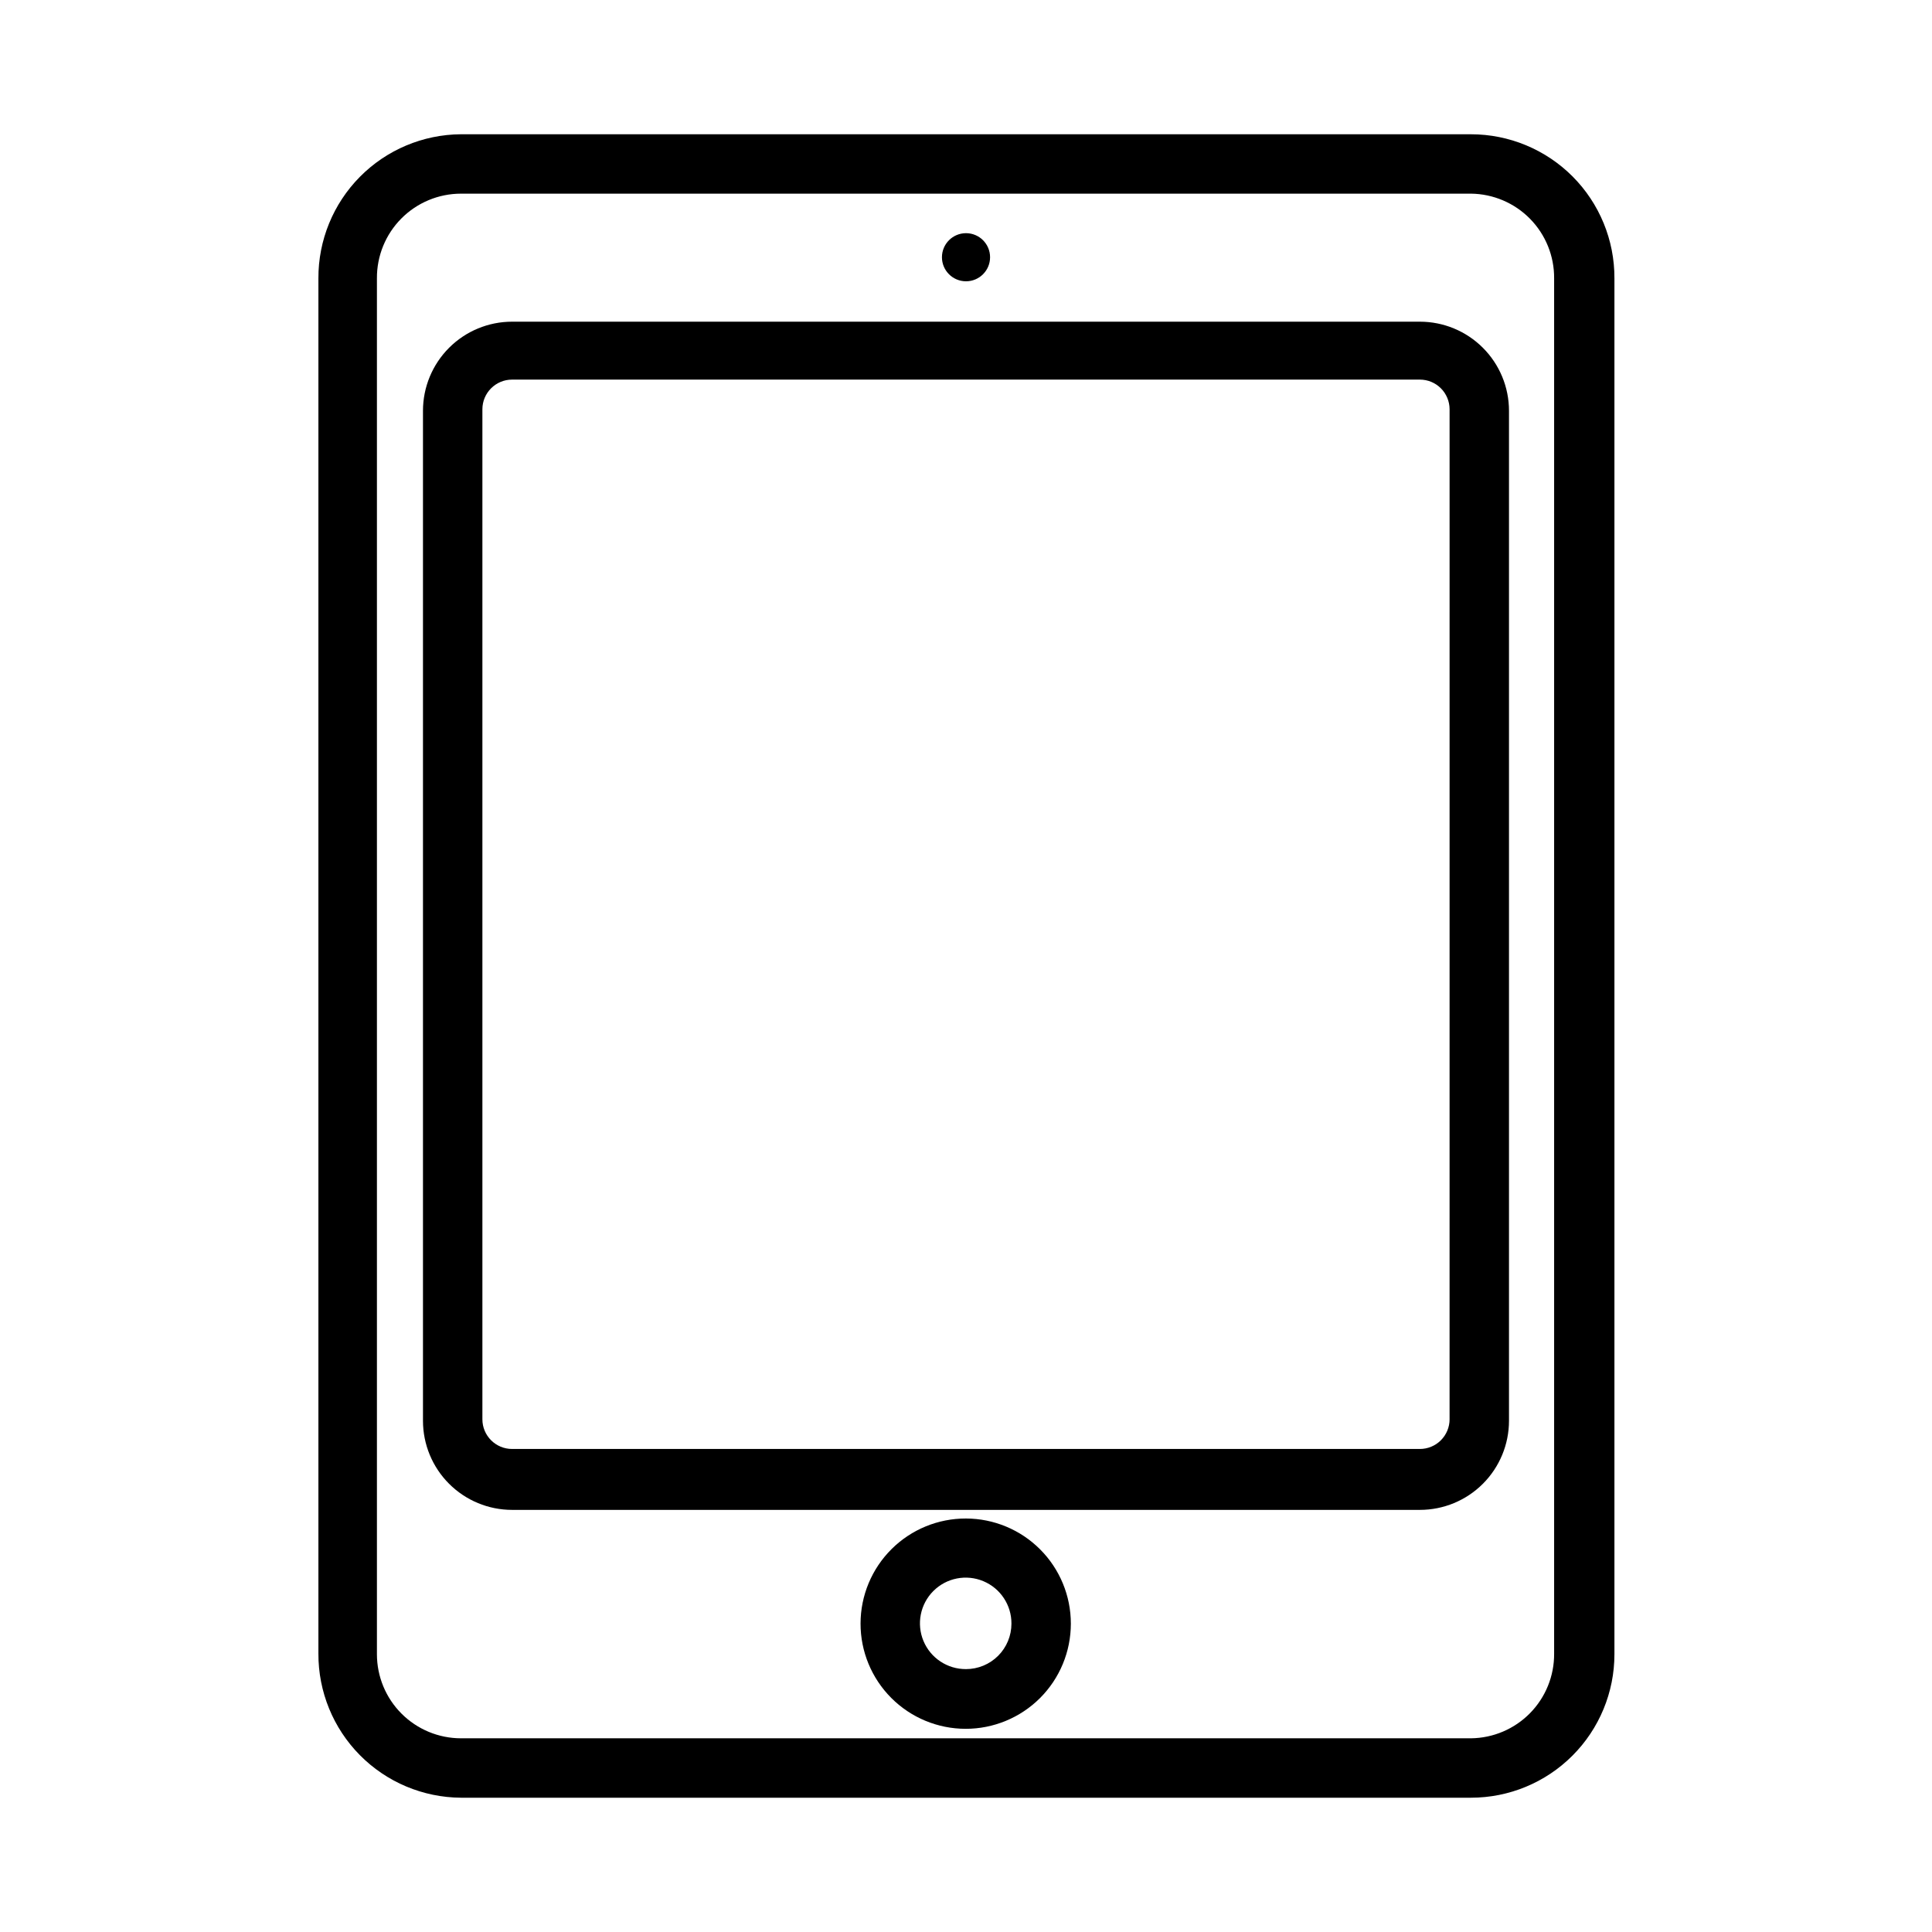
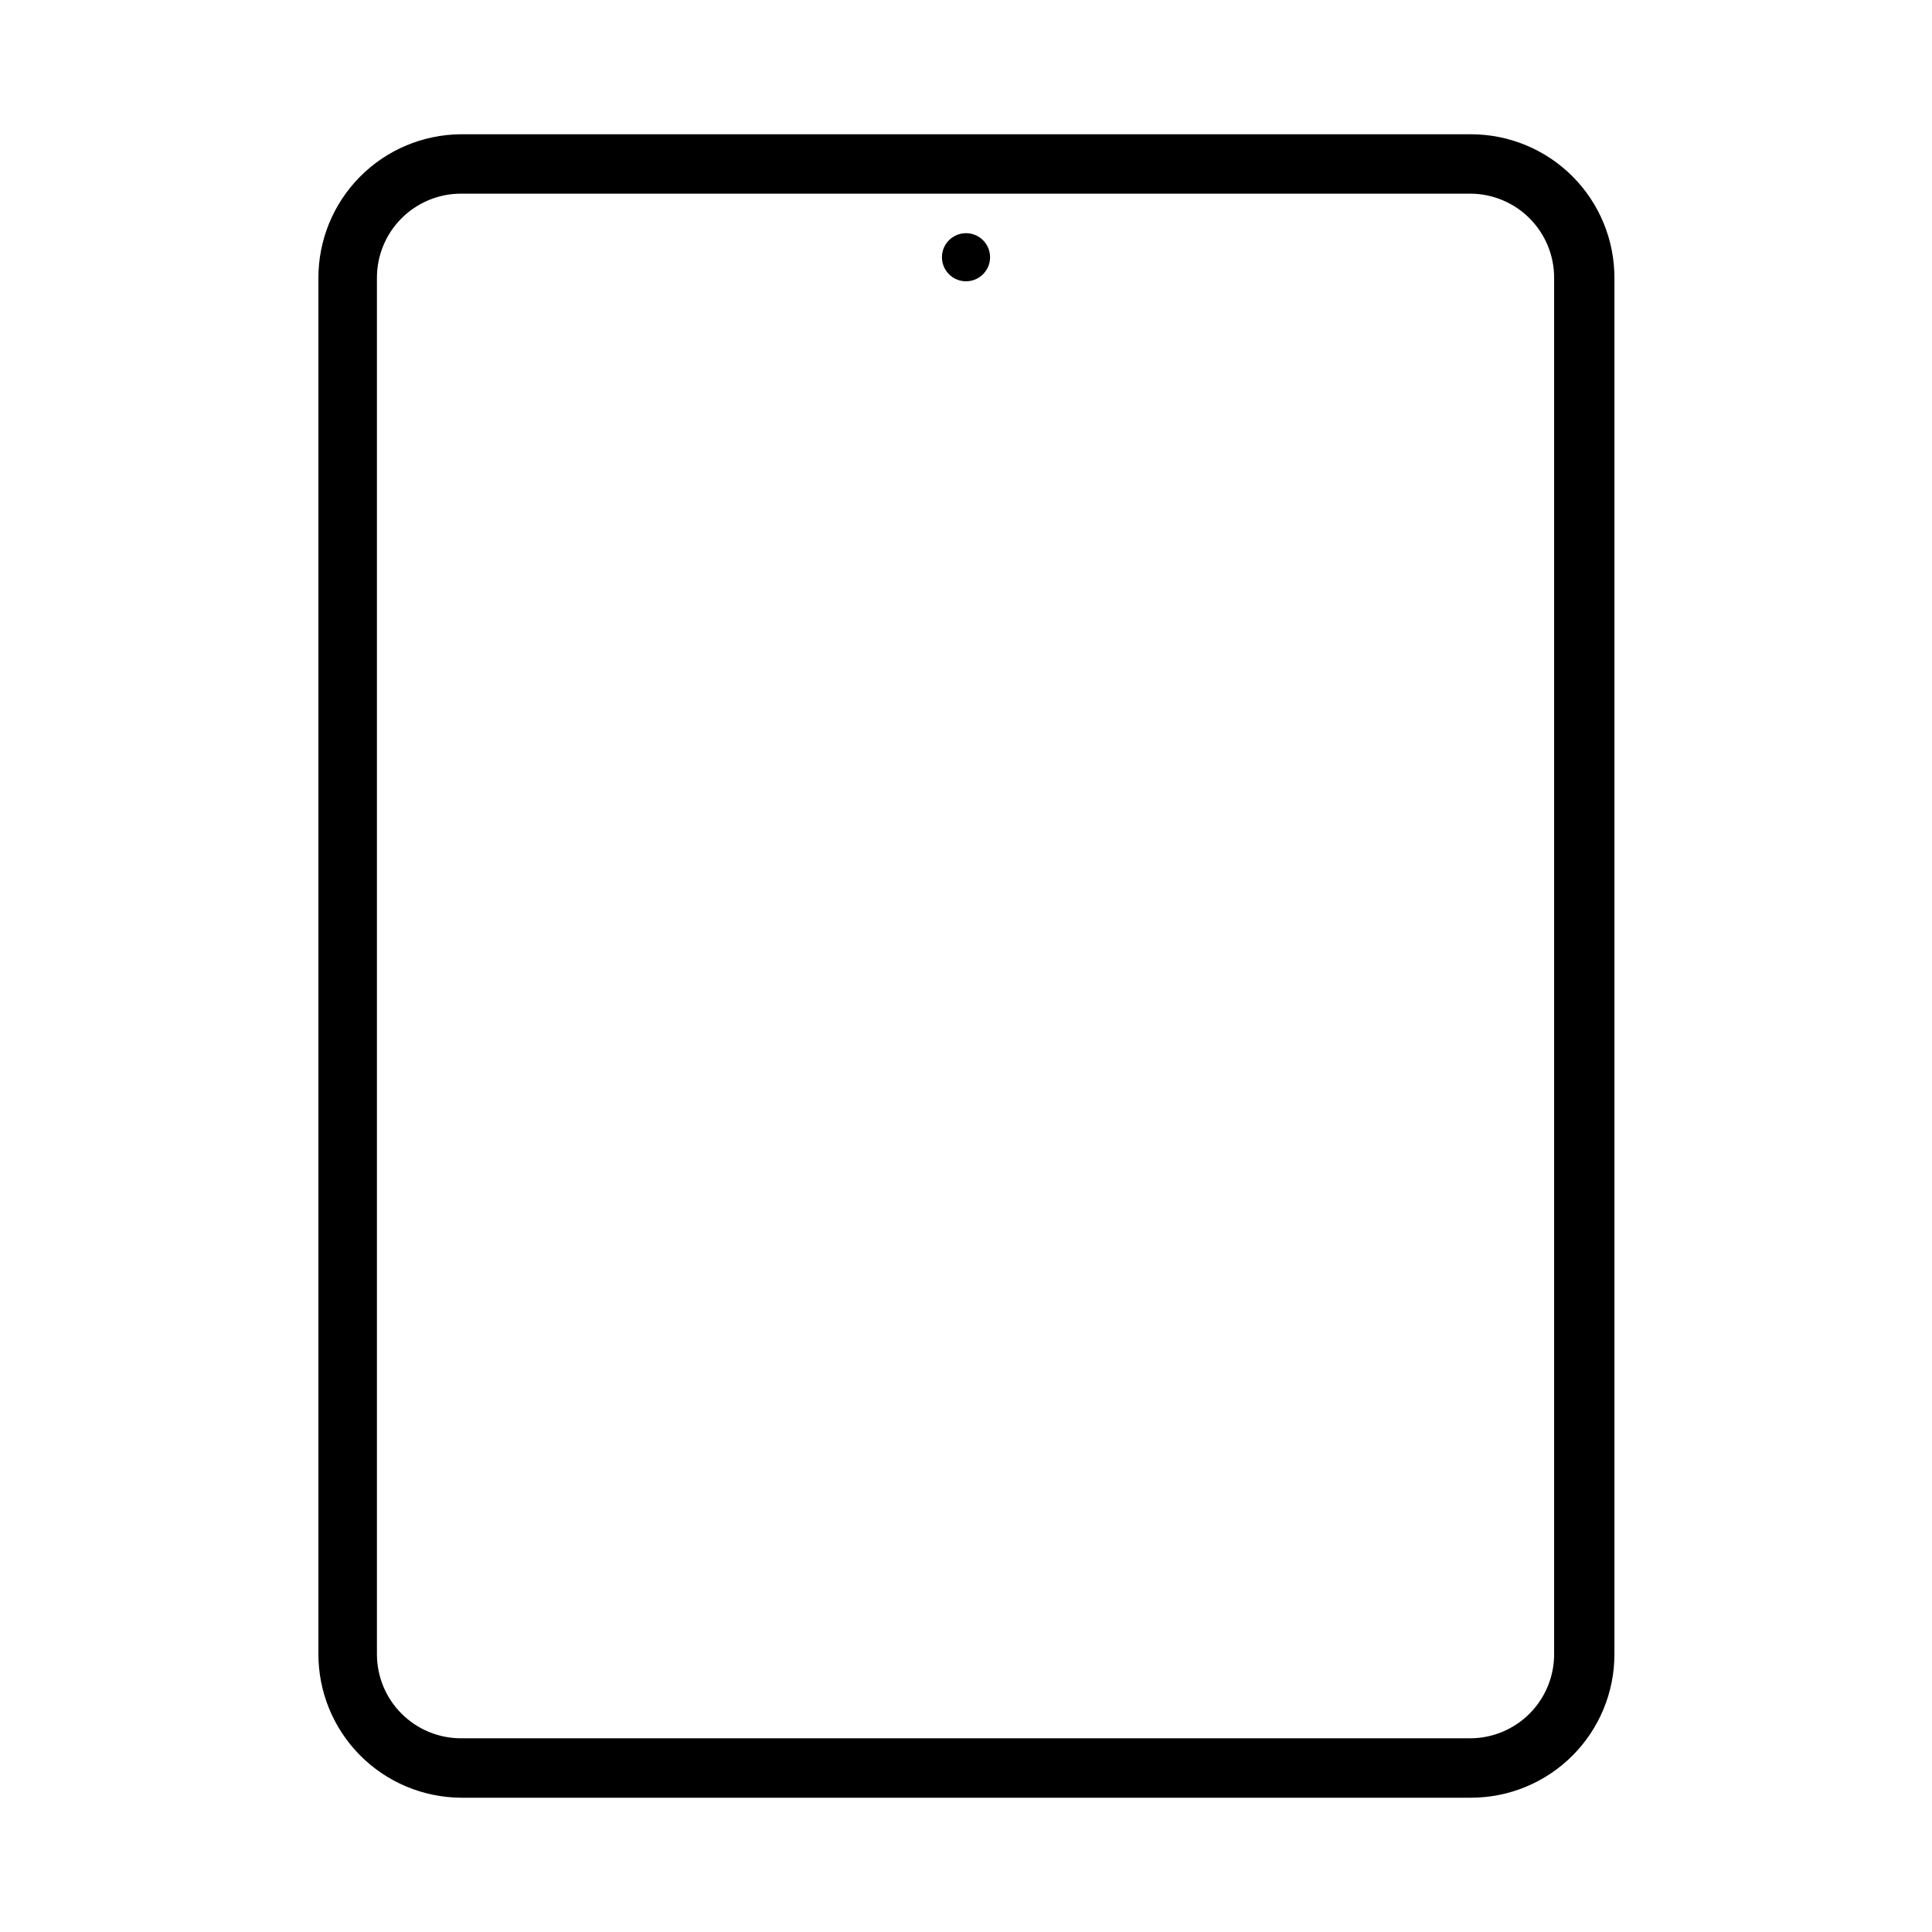
<svg xmlns="http://www.w3.org/2000/svg" fill="#000000" width="800px" height="800px" version="1.1" viewBox="144 144 512 512">
  <g>
    <path d="m533.82 179.58h-267.65c-10.07 0.062-19.707 4.117-26.789 11.273-7.086 7.16-11.039 16.836-11 26.906v364.48-0.004c-0.039 10.07 3.914 19.746 11 26.906 7.082 7.156 16.719 11.211 26.789 11.273h267.65c10.082 0 19.754-4.004 26.883-11.137 7.133-7.129 11.137-16.801 11.137-26.883v-364.63c0.043-10.113-3.945-19.824-11.078-26.988-7.137-7.164-16.832-11.191-26.941-11.191zm22.039 402.65c0.043 5.894-2.254 11.566-6.383 15.773-4.133 4.203-9.762 6.602-15.656 6.664h-267.65c-5.91 0-11.578-2.348-15.754-6.527-4.18-4.176-6.527-9.844-6.527-15.75v-364.63c-0.039-5.938 2.289-11.645 6.473-15.855 4.18-4.211 9.871-6.582 15.809-6.582h267.65c5.894 0.062 11.523 2.461 15.656 6.664 4.129 4.207 6.426 9.879 6.383 15.773z" />
-     <path d="m520.28 229.25h-240.57c-6.266 0-12.27 2.488-16.699 6.918s-6.918 10.434-6.918 16.699v267.65c0 6.262 2.488 12.27 6.918 16.699s10.434 6.918 16.699 6.918h240.57c6.266 0 12.273-2.488 16.699-6.918 4.43-4.43 6.918-10.438 6.918-16.699v-267.65c0-6.266-2.488-12.27-6.918-16.699-4.426-4.43-10.434-6.918-16.699-6.918zm7.871 290.87h0.004c0 2.09-0.832 4.09-2.309 5.566-1.473 1.477-3.477 2.305-5.566 2.305h-240.57c-4.348 0-7.871-3.523-7.871-7.871v-267.65c0-4.348 3.523-7.871 7.871-7.871h240.57c2.09 0 4.094 0.828 5.566 2.305 1.477 1.477 2.309 3.481 2.309 5.566z" />
-     <path d="m400 546.42c-7.398-0.02-14.496 2.898-19.738 8.117-5.242 5.215-8.195 12.301-8.207 19.699-0.016 7.394 2.91 14.492 8.133 19.727 5.223 5.238 12.312 8.184 19.707 8.191 7.394 0.008 14.488-2.926 19.723-8.152 5.231-5.227 8.168-12.32 8.168-19.715 0-7.379-2.922-14.453-8.133-19.676-5.207-5.227-12.277-8.172-19.652-8.191zm0 39.91c-4.918 0.031-9.367-2.91-11.266-7.445-1.895-4.539-0.863-9.77 2.613-13.25 3.477-3.477 8.711-4.508 13.246-2.609 4.539 1.895 7.481 6.344 7.449 11.262 0 3.195-1.27 6.258-3.527 8.516-2.258 2.258-5.324 3.527-8.516 3.527z" />
    <path d="m406.38 212.17c0 3.523-2.856 6.375-6.375 6.375-3.523 0-6.379-2.852-6.379-6.375 0-3.519 2.856-6.375 6.379-6.375 3.519 0 6.375 2.856 6.375 6.375" />
  </g>
</svg>